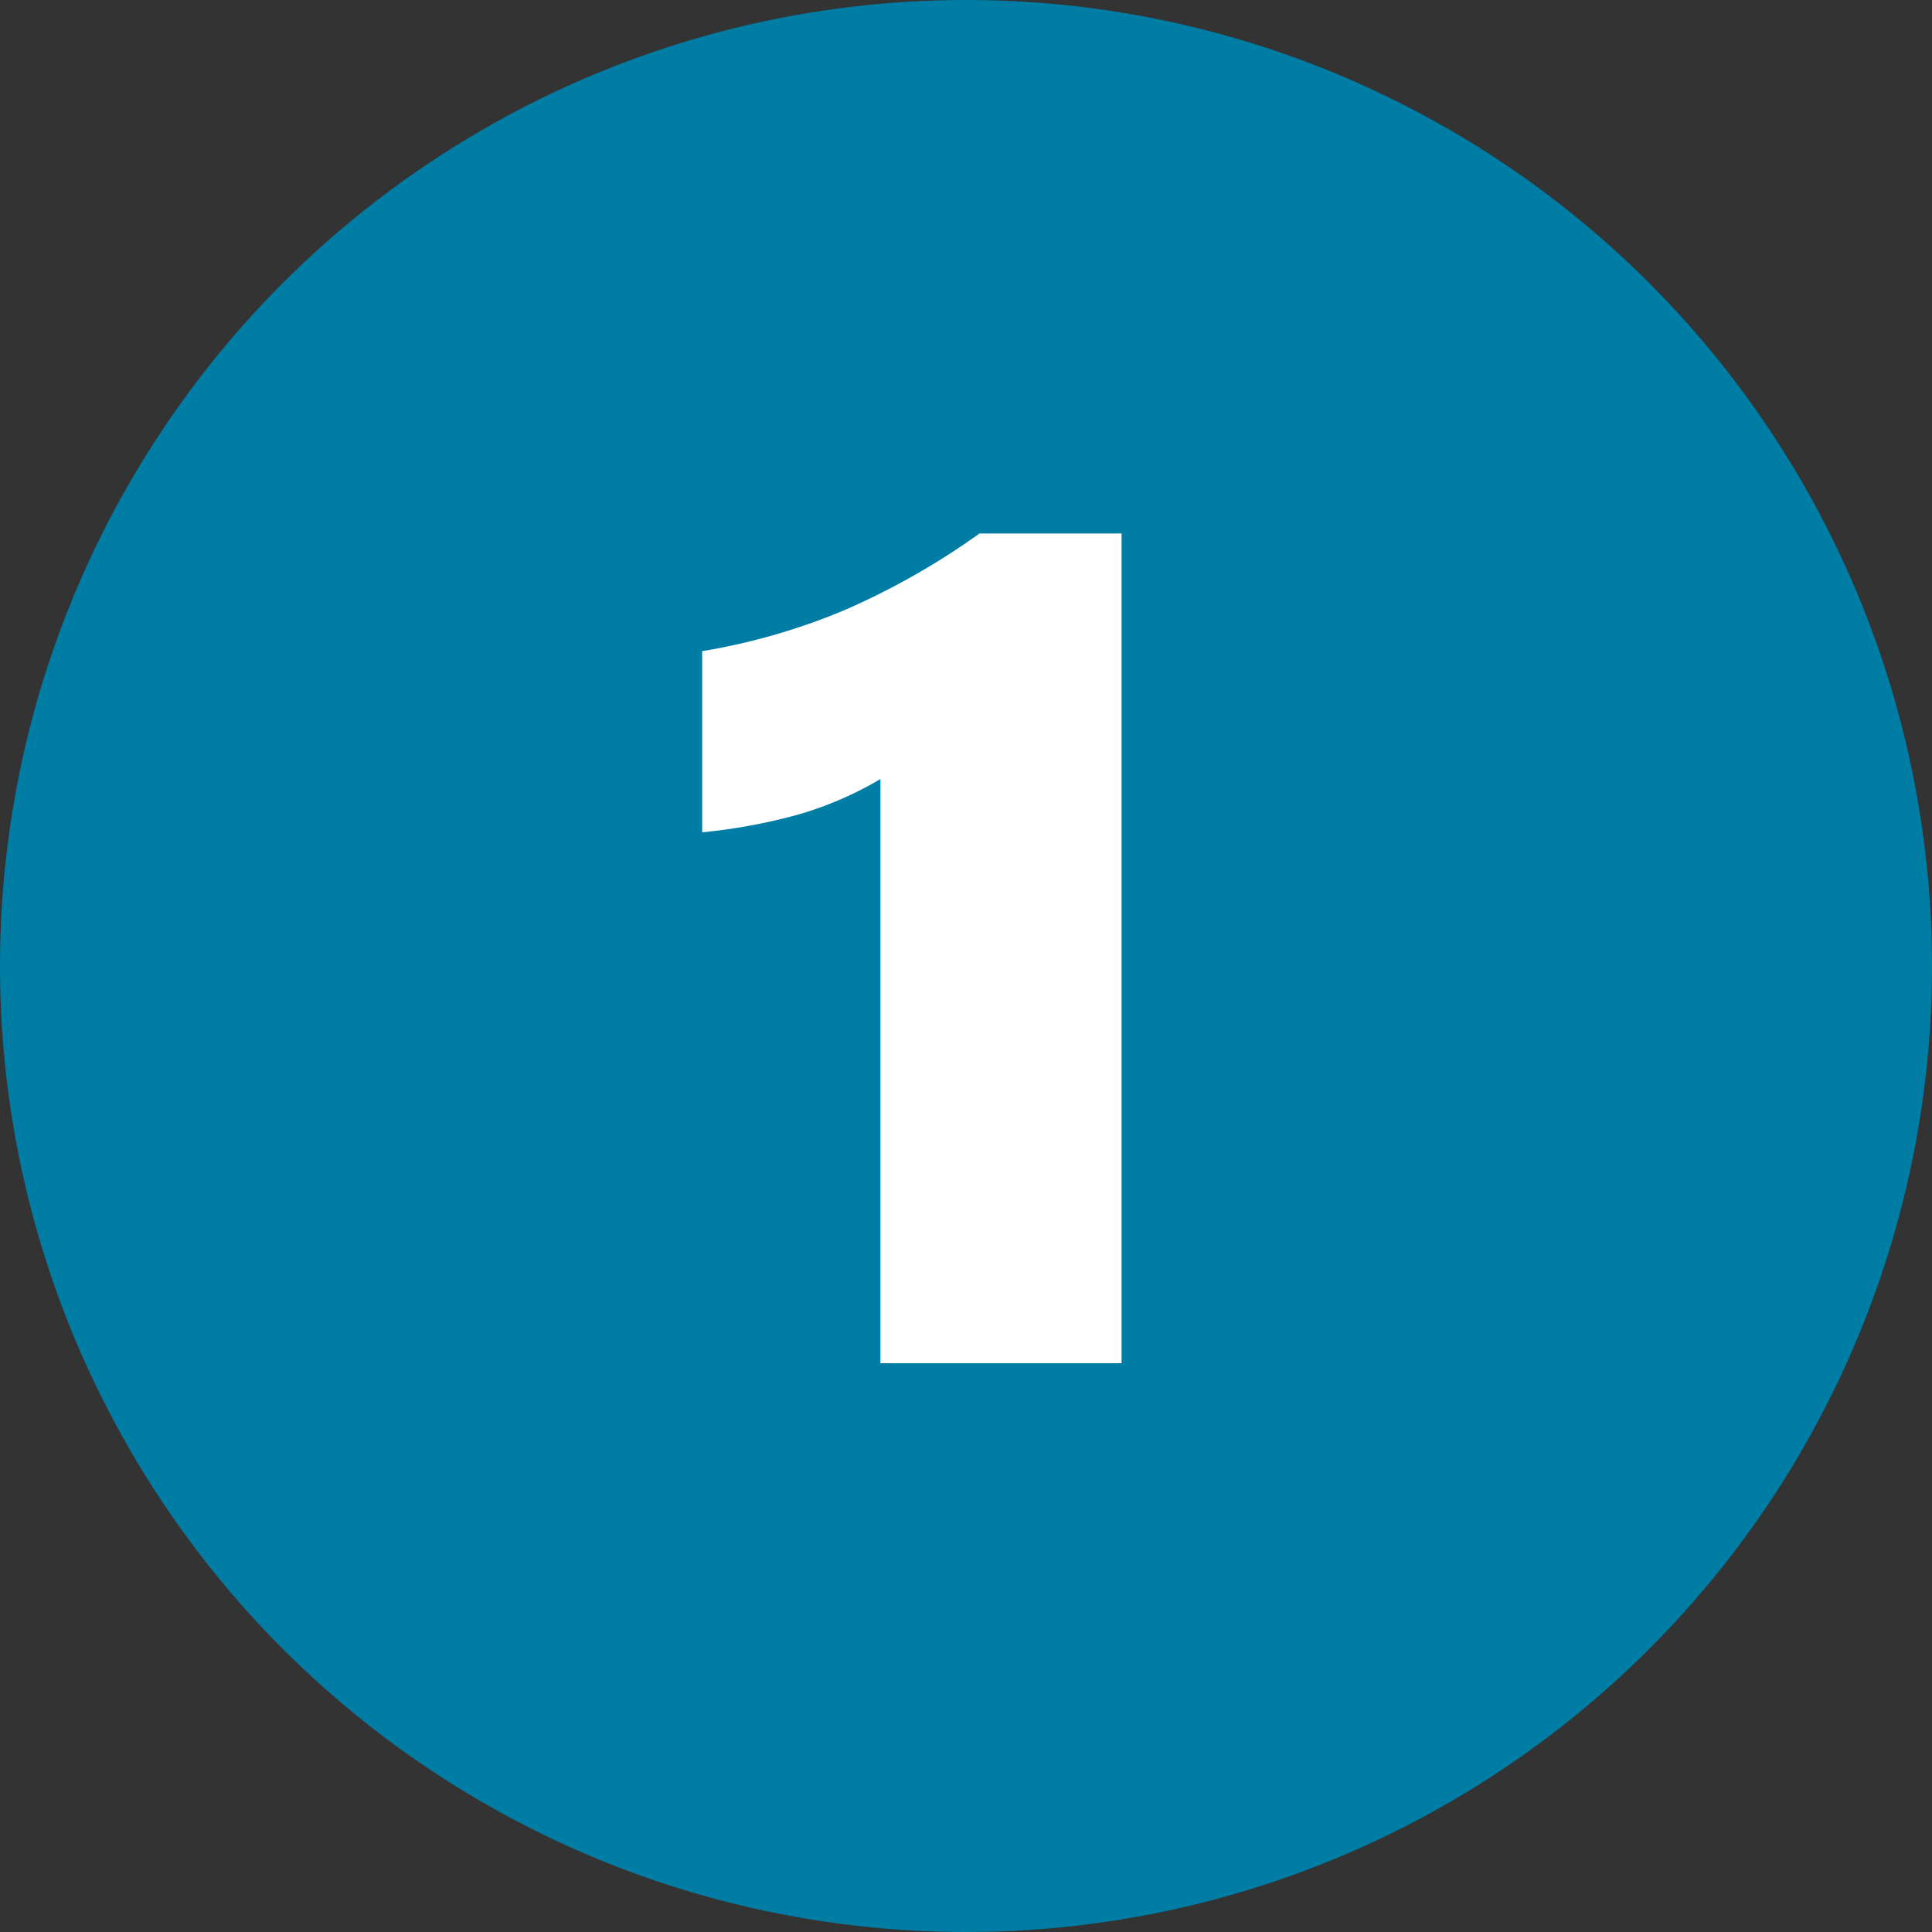
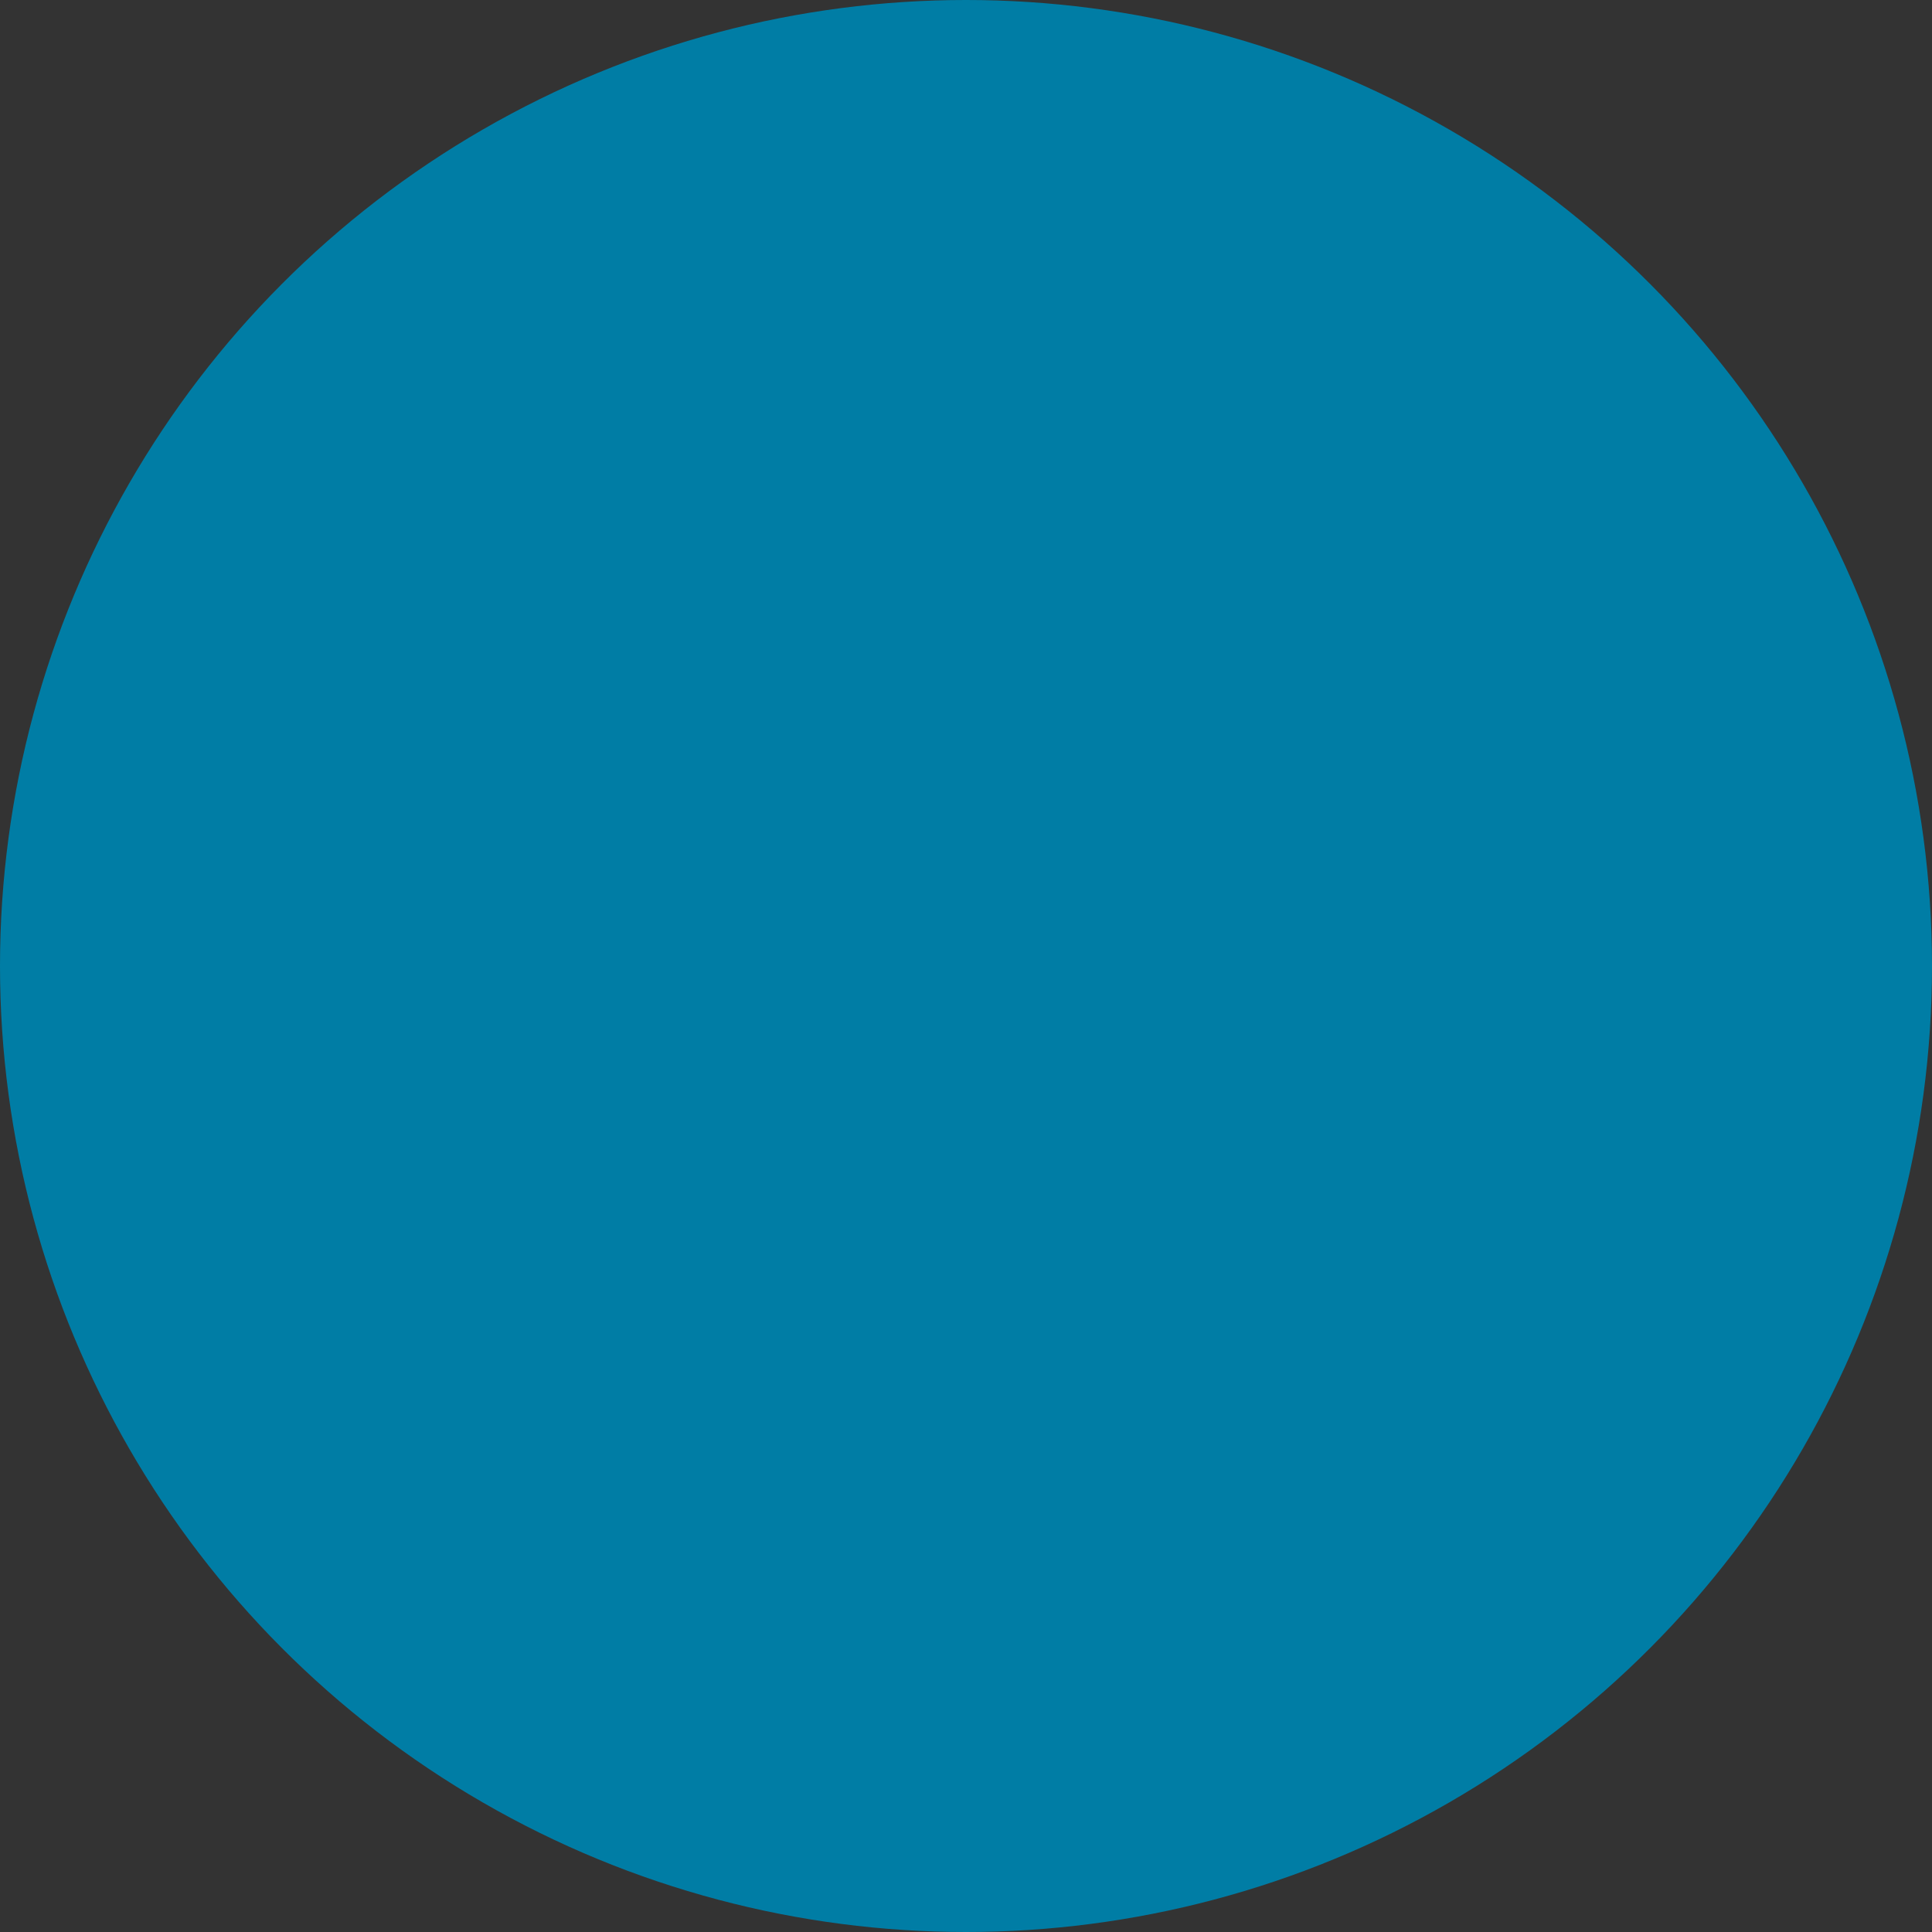
<svg xmlns="http://www.w3.org/2000/svg" width="25" height="25" viewBox="0 0 25 25">
  <rect x="0" y="0" width="25" height="25" fill="#333333" stroke="none" />
  <g id="Plan_de_travail_9_copie_5" data-name="Plan de travail 9 copie 5" transform="translate(-13 -11.75)">
    <circle id="Ellipse_181" data-name="Ellipse 181" cx="12.5" cy="12.5" r="12.5" transform="translate(13 11.75)" fill="#007da5" />
-     <path id="Tracé_195" data-name="Tracé 195" d="M2.893,0V-7.559A4.609,4.609,0,0,1,1.831-7.1,7.316,7.316,0,0,1,.586-6.87V-9.214a8.227,8.227,0,0,0,1.842-.531,9.506,9.506,0,0,0,1.747-.992H6.013V0Z" transform="translate(21.5 29.39)" fill="#fff" />
  </g>
</svg>